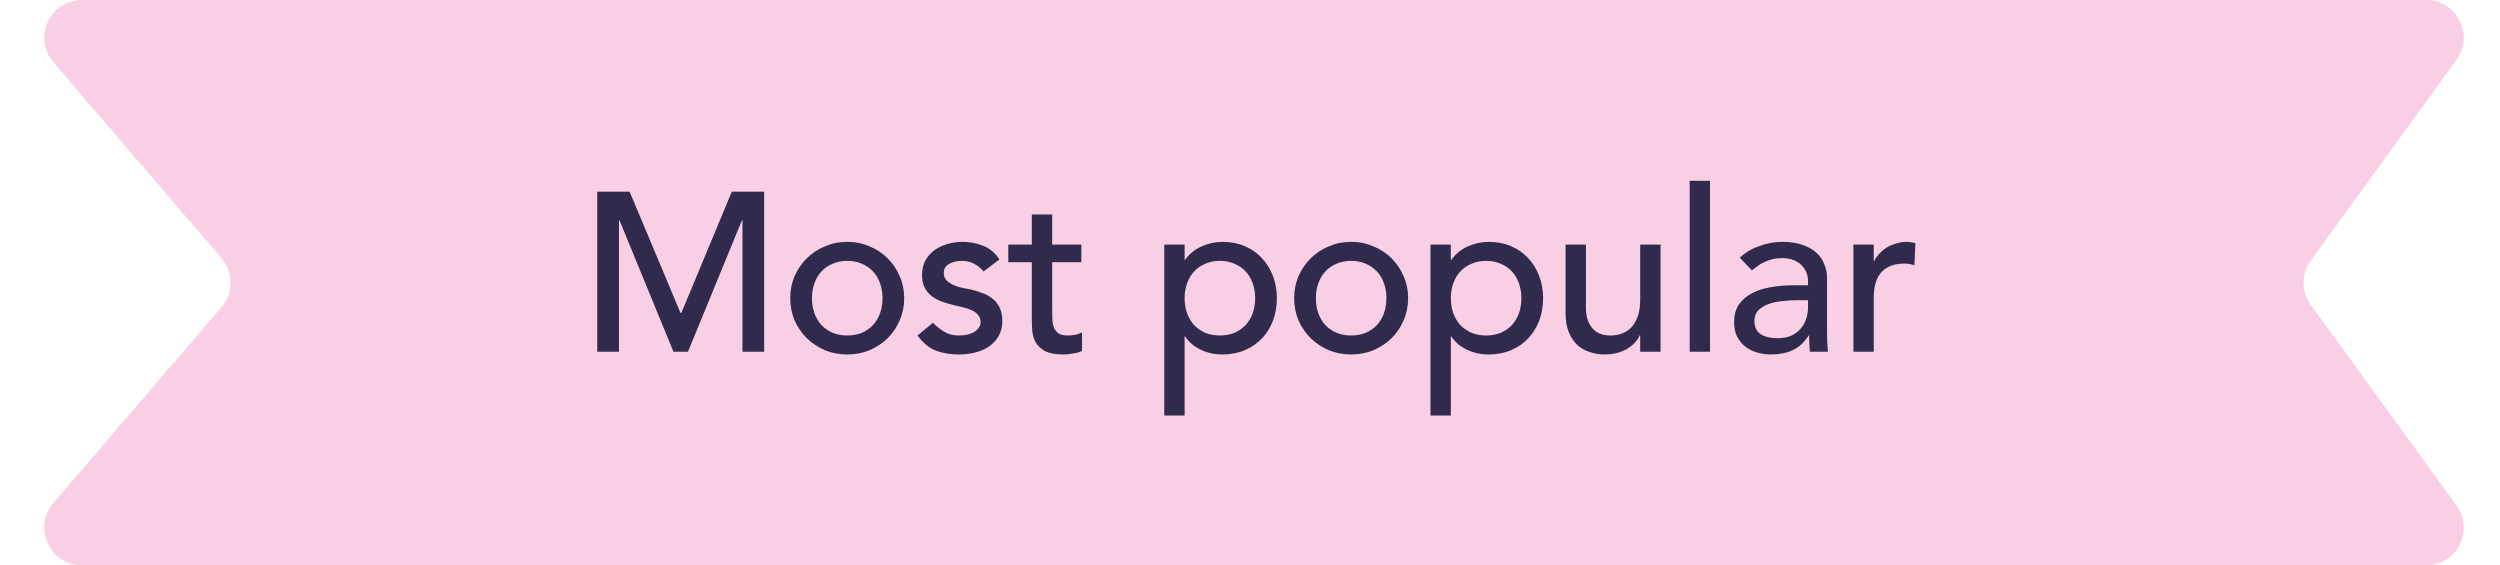
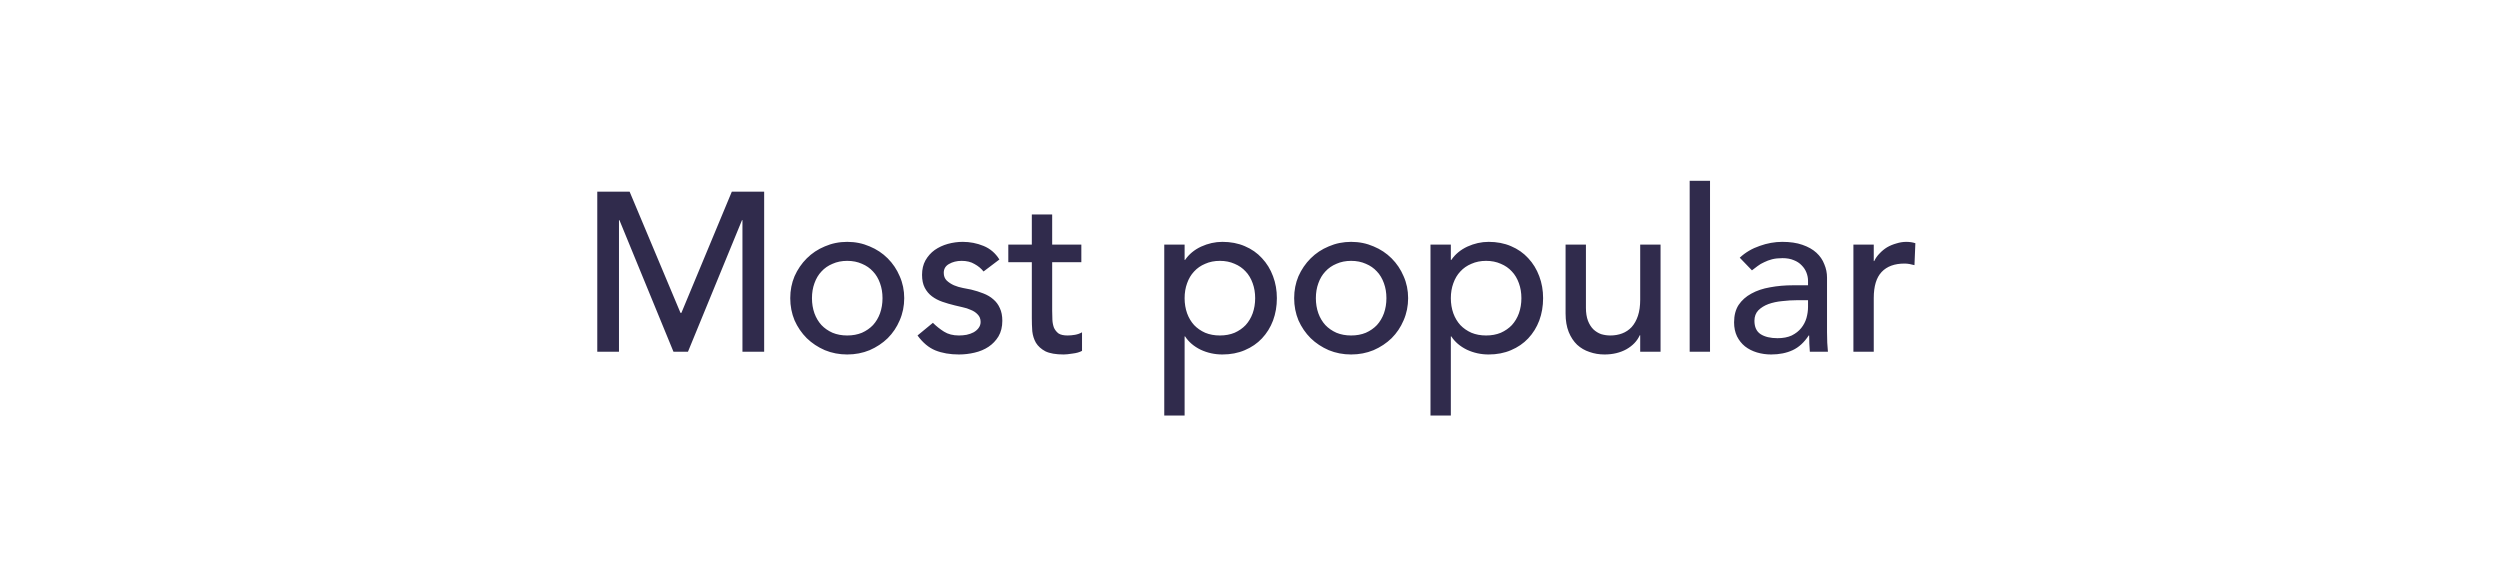
<svg xmlns="http://www.w3.org/2000/svg" width="199" height="45" viewBox="0 0 199 45" fill="none">
-   <path d="M4.25 4.954C2.581 3.008 3.963 0 6.527 0H193.115C195.565 0 196.982 2.779 195.542 4.763L183.944 20.737C183.181 21.789 183.181 23.211 183.944 24.263L195.542 40.237C196.982 42.221 195.565 45 193.115 45H6.527C3.963 45 2.581 41.992 4.25 40.046L17.63 24.454C18.594 23.33 18.594 21.67 17.63 20.546L4.25 4.954Z" fill="#F9CFE6" />
  <path d="M47.543 15.256H50.117L54.167 24.904H54.239L58.253 15.256H60.827V28H59.099V17.524H59.063L54.761 28H53.609L49.307 17.524H49.271V28H47.543V15.256ZM64.632 23.734C64.632 24.166 64.698 24.568 64.83 24.94C64.962 25.3 65.148 25.612 65.388 25.876C65.628 26.128 65.922 26.332 66.27 26.488C66.618 26.632 67.008 26.704 67.44 26.704C67.872 26.704 68.262 26.632 68.61 26.488C68.958 26.332 69.252 26.128 69.492 25.876C69.732 25.612 69.918 25.3 70.05 24.94C70.182 24.568 70.248 24.166 70.248 23.734C70.248 23.302 70.182 22.906 70.05 22.546C69.918 22.174 69.732 21.862 69.492 21.61C69.252 21.346 68.958 21.142 68.61 20.998C68.262 20.842 67.872 20.764 67.44 20.764C67.008 20.764 66.618 20.842 66.27 20.998C65.922 21.142 65.628 21.346 65.388 21.61C65.148 21.862 64.962 22.174 64.83 22.546C64.698 22.906 64.632 23.302 64.632 23.734ZM62.904 23.734C62.904 23.11 63.018 22.528 63.246 21.988C63.486 21.448 63.81 20.974 64.218 20.566C64.626 20.158 65.106 19.84 65.658 19.612C66.21 19.372 66.804 19.252 67.44 19.252C68.076 19.252 68.67 19.372 69.222 19.612C69.774 19.84 70.254 20.158 70.662 20.566C71.07 20.974 71.388 21.448 71.616 21.988C71.856 22.528 71.976 23.11 71.976 23.734C71.976 24.358 71.856 24.946 71.616 25.498C71.388 26.038 71.07 26.512 70.662 26.92C70.254 27.316 69.774 27.634 69.222 27.874C68.67 28.102 68.076 28.216 67.44 28.216C66.804 28.216 66.21 28.102 65.658 27.874C65.106 27.634 64.626 27.316 64.218 26.92C63.81 26.512 63.486 26.038 63.246 25.498C63.018 24.946 62.904 24.358 62.904 23.734ZM78.291 21.61C78.099 21.37 77.859 21.172 77.571 21.016C77.295 20.848 76.953 20.764 76.545 20.764C76.161 20.764 75.825 20.848 75.537 21.016C75.261 21.172 75.123 21.406 75.123 21.718C75.123 21.97 75.201 22.174 75.357 22.33C75.525 22.486 75.717 22.612 75.933 22.708C76.161 22.804 76.401 22.876 76.653 22.924C76.905 22.972 77.121 23.014 77.301 23.05C77.649 23.134 77.973 23.236 78.273 23.356C78.585 23.476 78.849 23.632 79.065 23.824C79.293 24.016 79.467 24.25 79.587 24.526C79.719 24.802 79.785 25.138 79.785 25.534C79.785 26.014 79.683 26.428 79.479 26.776C79.275 27.112 79.011 27.388 78.687 27.604C78.363 27.82 77.991 27.976 77.571 28.072C77.163 28.168 76.749 28.216 76.329 28.216C75.621 28.216 74.997 28.108 74.457 27.892C73.929 27.676 73.455 27.28 73.035 26.704L74.259 25.696C74.523 25.96 74.817 26.194 75.141 26.398C75.465 26.602 75.861 26.704 76.329 26.704C76.533 26.704 76.737 26.686 76.941 26.65C77.157 26.602 77.343 26.536 77.499 26.452C77.667 26.356 77.799 26.242 77.895 26.11C78.003 25.966 78.057 25.804 78.057 25.624C78.057 25.384 77.979 25.186 77.823 25.03C77.679 24.874 77.499 24.754 77.283 24.67C77.079 24.574 76.857 24.502 76.617 24.454C76.389 24.394 76.185 24.346 76.005 24.31C75.657 24.226 75.327 24.13 75.015 24.022C74.703 23.914 74.427 23.77 74.187 23.59C73.947 23.41 73.755 23.182 73.611 22.906C73.467 22.63 73.395 22.288 73.395 21.88C73.395 21.436 73.485 21.052 73.665 20.728C73.857 20.392 74.103 20.116 74.403 19.9C74.715 19.684 75.063 19.522 75.447 19.414C75.843 19.306 76.239 19.252 76.635 19.252C77.211 19.252 77.763 19.36 78.291 19.576C78.819 19.792 79.239 20.152 79.551 20.656L78.291 21.61ZM86.075 20.872H83.753V24.742C83.753 24.982 83.759 25.222 83.771 25.462C83.783 25.69 83.825 25.9 83.897 26.092C83.981 26.272 84.101 26.422 84.257 26.542C84.425 26.65 84.665 26.704 84.977 26.704C85.169 26.704 85.367 26.686 85.571 26.65C85.775 26.614 85.961 26.548 86.129 26.452V27.928C85.937 28.036 85.685 28.108 85.373 28.144C85.073 28.192 84.839 28.216 84.671 28.216C84.047 28.216 83.561 28.132 83.213 27.964C82.877 27.784 82.625 27.556 82.457 27.28C82.301 27.004 82.205 26.698 82.169 26.362C82.145 26.014 82.133 25.666 82.133 25.318V20.872H80.261V19.468H82.133V17.074H83.753V19.468H86.075V20.872ZM92.675 19.468H94.295V20.692H94.331C94.643 20.236 95.069 19.882 95.609 19.63C96.161 19.378 96.725 19.252 97.301 19.252C97.961 19.252 98.555 19.366 99.083 19.594C99.623 19.822 100.079 20.14 100.451 20.548C100.835 20.956 101.129 21.436 101.333 21.988C101.537 22.528 101.639 23.11 101.639 23.734C101.639 24.37 101.537 24.964 101.333 25.516C101.129 26.056 100.835 26.53 100.451 26.938C100.079 27.334 99.623 27.646 99.083 27.874C98.555 28.102 97.961 28.216 97.301 28.216C96.689 28.216 96.113 28.09 95.573 27.838C95.033 27.574 94.619 27.22 94.331 26.776H94.295V33.076H92.675V19.468ZM97.103 20.764C96.671 20.764 96.281 20.842 95.933 20.998C95.585 21.142 95.291 21.346 95.051 21.61C94.811 21.862 94.625 22.174 94.493 22.546C94.361 22.906 94.295 23.302 94.295 23.734C94.295 24.166 94.361 24.568 94.493 24.94C94.625 25.3 94.811 25.612 95.051 25.876C95.291 26.128 95.585 26.332 95.933 26.488C96.281 26.632 96.671 26.704 97.103 26.704C97.535 26.704 97.925 26.632 98.273 26.488C98.621 26.332 98.915 26.128 99.155 25.876C99.395 25.612 99.581 25.3 99.713 24.94C99.845 24.568 99.911 24.166 99.911 23.734C99.911 23.302 99.845 22.906 99.713 22.546C99.581 22.174 99.395 21.862 99.155 21.61C98.915 21.346 98.621 21.142 98.273 20.998C97.925 20.842 97.535 20.764 97.103 20.764ZM104.743 23.734C104.743 24.166 104.809 24.568 104.941 24.94C105.073 25.3 105.259 25.612 105.499 25.876C105.739 26.128 106.033 26.332 106.381 26.488C106.729 26.632 107.119 26.704 107.551 26.704C107.983 26.704 108.373 26.632 108.721 26.488C109.069 26.332 109.363 26.128 109.603 25.876C109.843 25.612 110.029 25.3 110.161 24.94C110.293 24.568 110.359 24.166 110.359 23.734C110.359 23.302 110.293 22.906 110.161 22.546C110.029 22.174 109.843 21.862 109.603 21.61C109.363 21.346 109.069 21.142 108.721 20.998C108.373 20.842 107.983 20.764 107.551 20.764C107.119 20.764 106.729 20.842 106.381 20.998C106.033 21.142 105.739 21.346 105.499 21.61C105.259 21.862 105.073 22.174 104.941 22.546C104.809 22.906 104.743 23.302 104.743 23.734ZM103.015 23.734C103.015 23.11 103.129 22.528 103.357 21.988C103.597 21.448 103.921 20.974 104.329 20.566C104.737 20.158 105.217 19.84 105.769 19.612C106.321 19.372 106.915 19.252 107.551 19.252C108.187 19.252 108.781 19.372 109.333 19.612C109.885 19.84 110.365 20.158 110.773 20.566C111.181 20.974 111.499 21.448 111.727 21.988C111.967 22.528 112.087 23.11 112.087 23.734C112.087 24.358 111.967 24.946 111.727 25.498C111.499 26.038 111.181 26.512 110.773 26.92C110.365 27.316 109.885 27.634 109.333 27.874C108.781 28.102 108.187 28.216 107.551 28.216C106.915 28.216 106.321 28.102 105.769 27.874C105.217 27.634 104.737 27.316 104.329 26.92C103.921 26.512 103.597 26.038 103.357 25.498C103.129 24.946 103.015 24.358 103.015 23.734ZM113.867 19.468H115.487V20.692H115.523C115.835 20.236 116.261 19.882 116.801 19.63C117.353 19.378 117.917 19.252 118.493 19.252C119.153 19.252 119.747 19.366 120.275 19.594C120.815 19.822 121.271 20.14 121.643 20.548C122.027 20.956 122.321 21.436 122.525 21.988C122.729 22.528 122.831 23.11 122.831 23.734C122.831 24.37 122.729 24.964 122.525 25.516C122.321 26.056 122.027 26.53 121.643 26.938C121.271 27.334 120.815 27.646 120.275 27.874C119.747 28.102 119.153 28.216 118.493 28.216C117.881 28.216 117.305 28.09 116.765 27.838C116.225 27.574 115.811 27.22 115.523 26.776H115.487V33.076H113.867V19.468ZM118.295 20.764C117.863 20.764 117.473 20.842 117.125 20.998C116.777 21.142 116.483 21.346 116.243 21.61C116.003 21.862 115.817 22.174 115.685 22.546C115.553 22.906 115.487 23.302 115.487 23.734C115.487 24.166 115.553 24.568 115.685 24.94C115.817 25.3 116.003 25.612 116.243 25.876C116.483 26.128 116.777 26.332 117.125 26.488C117.473 26.632 117.863 26.704 118.295 26.704C118.727 26.704 119.117 26.632 119.465 26.488C119.813 26.332 120.107 26.128 120.347 25.876C120.587 25.612 120.773 25.3 120.905 24.94C121.037 24.568 121.103 24.166 121.103 23.734C121.103 23.302 121.037 22.906 120.905 22.546C120.773 22.174 120.587 21.862 120.347 21.61C120.107 21.346 119.813 21.142 119.465 20.998C119.117 20.842 118.727 20.764 118.295 20.764ZM132.18 28H130.56V26.686H130.524C130.32 27.142 129.966 27.514 129.462 27.802C128.958 28.078 128.376 28.216 127.716 28.216C127.296 28.216 126.9 28.15 126.528 28.018C126.156 27.898 125.826 27.706 125.538 27.442C125.262 27.178 125.04 26.842 124.872 26.434C124.704 26.014 124.62 25.522 124.62 24.958V19.468H126.24V24.508C126.24 24.904 126.294 25.246 126.402 25.534C126.51 25.81 126.654 26.038 126.834 26.218C127.014 26.386 127.218 26.512 127.446 26.596C127.686 26.668 127.932 26.704 128.184 26.704C128.52 26.704 128.832 26.65 129.12 26.542C129.408 26.434 129.66 26.266 129.876 26.038C130.092 25.798 130.26 25.498 130.38 25.138C130.5 24.778 130.56 24.352 130.56 23.86V19.468H132.18V28ZM134.498 14.392H136.118V28H134.498V14.392ZM138.483 20.512C138.939 20.092 139.467 19.78 140.067 19.576C140.667 19.36 141.267 19.252 141.867 19.252C142.491 19.252 143.025 19.33 143.469 19.486C143.925 19.642 144.297 19.852 144.585 20.116C144.873 20.38 145.083 20.686 145.215 21.034C145.359 21.37 145.431 21.724 145.431 22.096V26.452C145.431 26.752 145.437 27.028 145.449 27.28C145.461 27.532 145.479 27.772 145.503 28H144.063C144.027 27.568 144.009 27.136 144.009 26.704H143.973C143.613 27.256 143.187 27.646 142.695 27.874C142.203 28.102 141.633 28.216 140.985 28.216C140.589 28.216 140.211 28.162 139.851 28.054C139.491 27.946 139.173 27.784 138.897 27.568C138.633 27.352 138.423 27.088 138.267 26.776C138.111 26.452 138.033 26.08 138.033 25.66C138.033 25.108 138.153 24.646 138.393 24.274C138.645 23.902 138.981 23.602 139.401 23.374C139.833 23.134 140.331 22.966 140.895 22.87C141.471 22.762 142.083 22.708 142.731 22.708H143.919V22.348C143.919 22.132 143.877 21.916 143.793 21.7C143.709 21.484 143.583 21.292 143.415 21.124C143.247 20.944 143.037 20.806 142.785 20.71C142.533 20.602 142.233 20.548 141.885 20.548C141.573 20.548 141.297 20.578 141.057 20.638C140.829 20.698 140.619 20.776 140.427 20.872C140.235 20.956 140.061 21.058 139.905 21.178C139.749 21.298 139.599 21.412 139.455 21.52L138.483 20.512ZM143.055 23.896C142.671 23.896 142.275 23.92 141.867 23.968C141.471 24.004 141.105 24.082 140.769 24.202C140.445 24.322 140.175 24.49 139.959 24.706C139.755 24.922 139.653 25.198 139.653 25.534C139.653 26.026 139.815 26.38 140.139 26.596C140.475 26.812 140.925 26.92 141.489 26.92C141.933 26.92 142.311 26.848 142.623 26.704C142.935 26.548 143.187 26.35 143.379 26.11C143.571 25.87 143.709 25.606 143.793 25.318C143.877 25.018 143.919 24.724 143.919 24.436V23.896H143.055ZM147.531 19.468H149.151V20.782H149.187C149.295 20.554 149.439 20.35 149.619 20.17C149.799 19.978 149.997 19.816 150.213 19.684C150.441 19.552 150.687 19.45 150.951 19.378C151.215 19.294 151.479 19.252 151.743 19.252C152.007 19.252 152.247 19.288 152.463 19.36L152.391 21.106C152.259 21.07 152.127 21.04 151.995 21.016C151.863 20.992 151.731 20.98 151.599 20.98C150.807 20.98 150.201 21.202 149.781 21.646C149.361 22.09 149.151 22.78 149.151 23.716V28H147.531V19.468Z" fill="#302B4C" />
</svg>